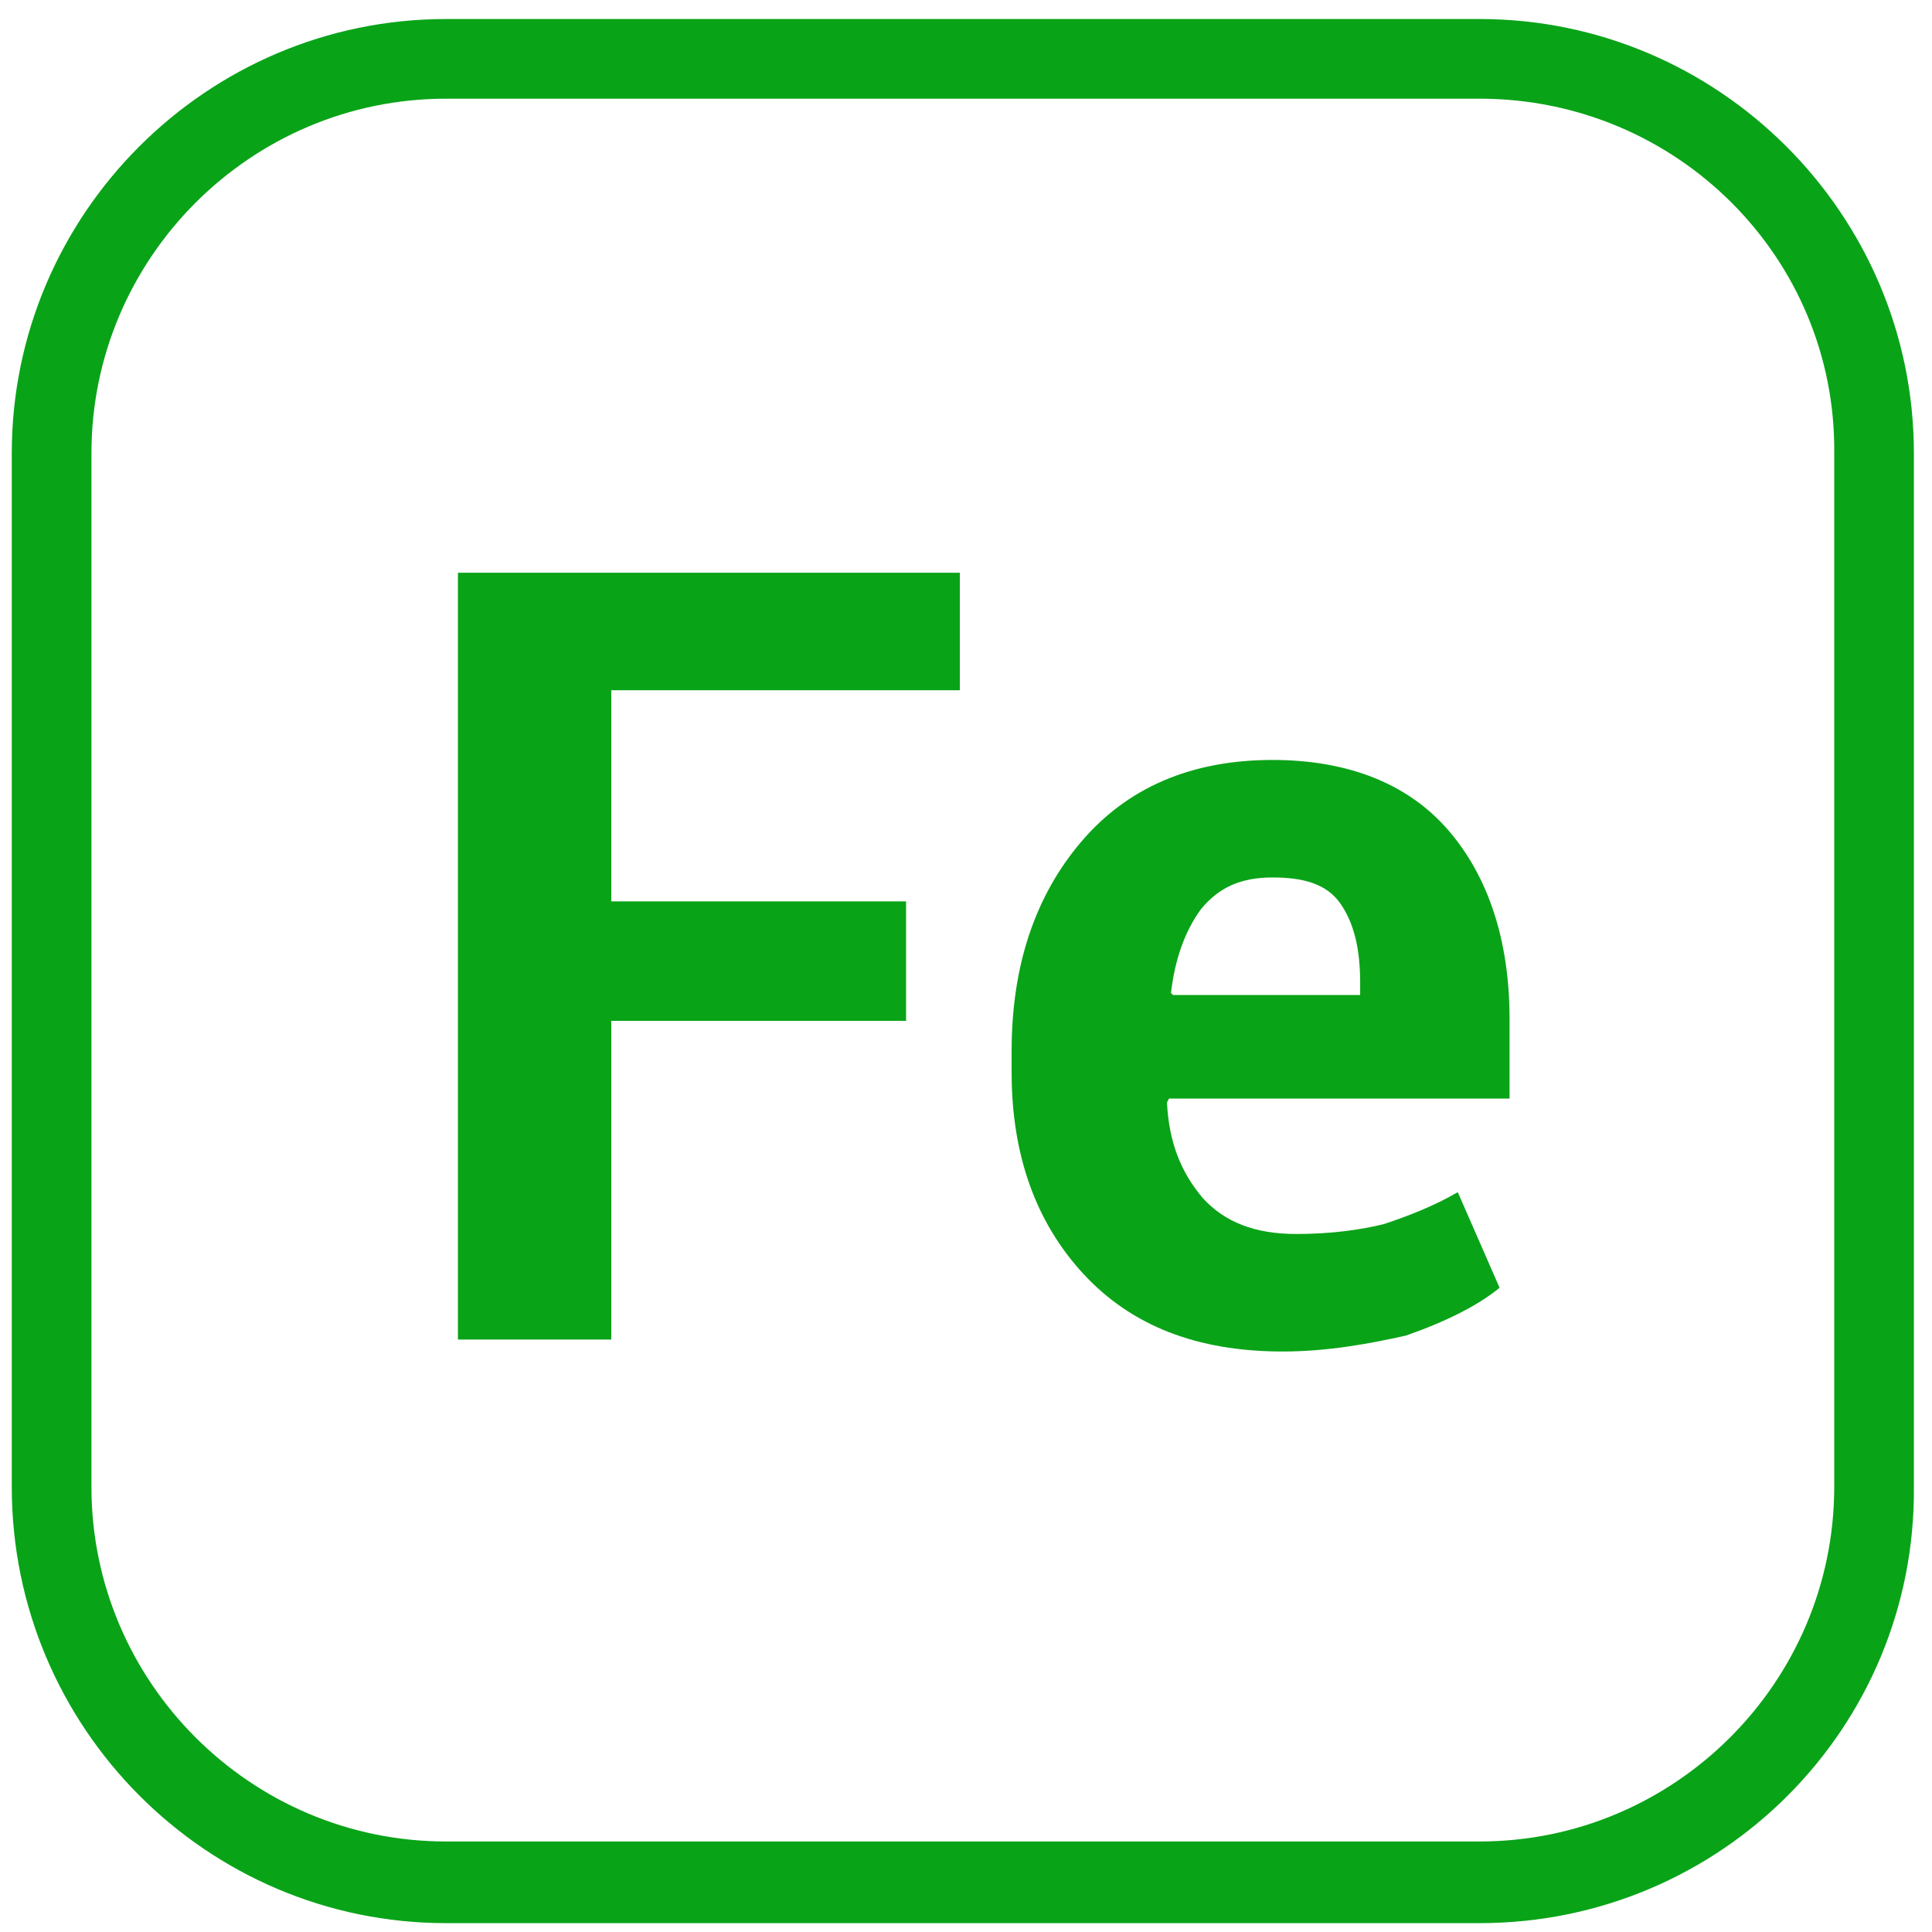
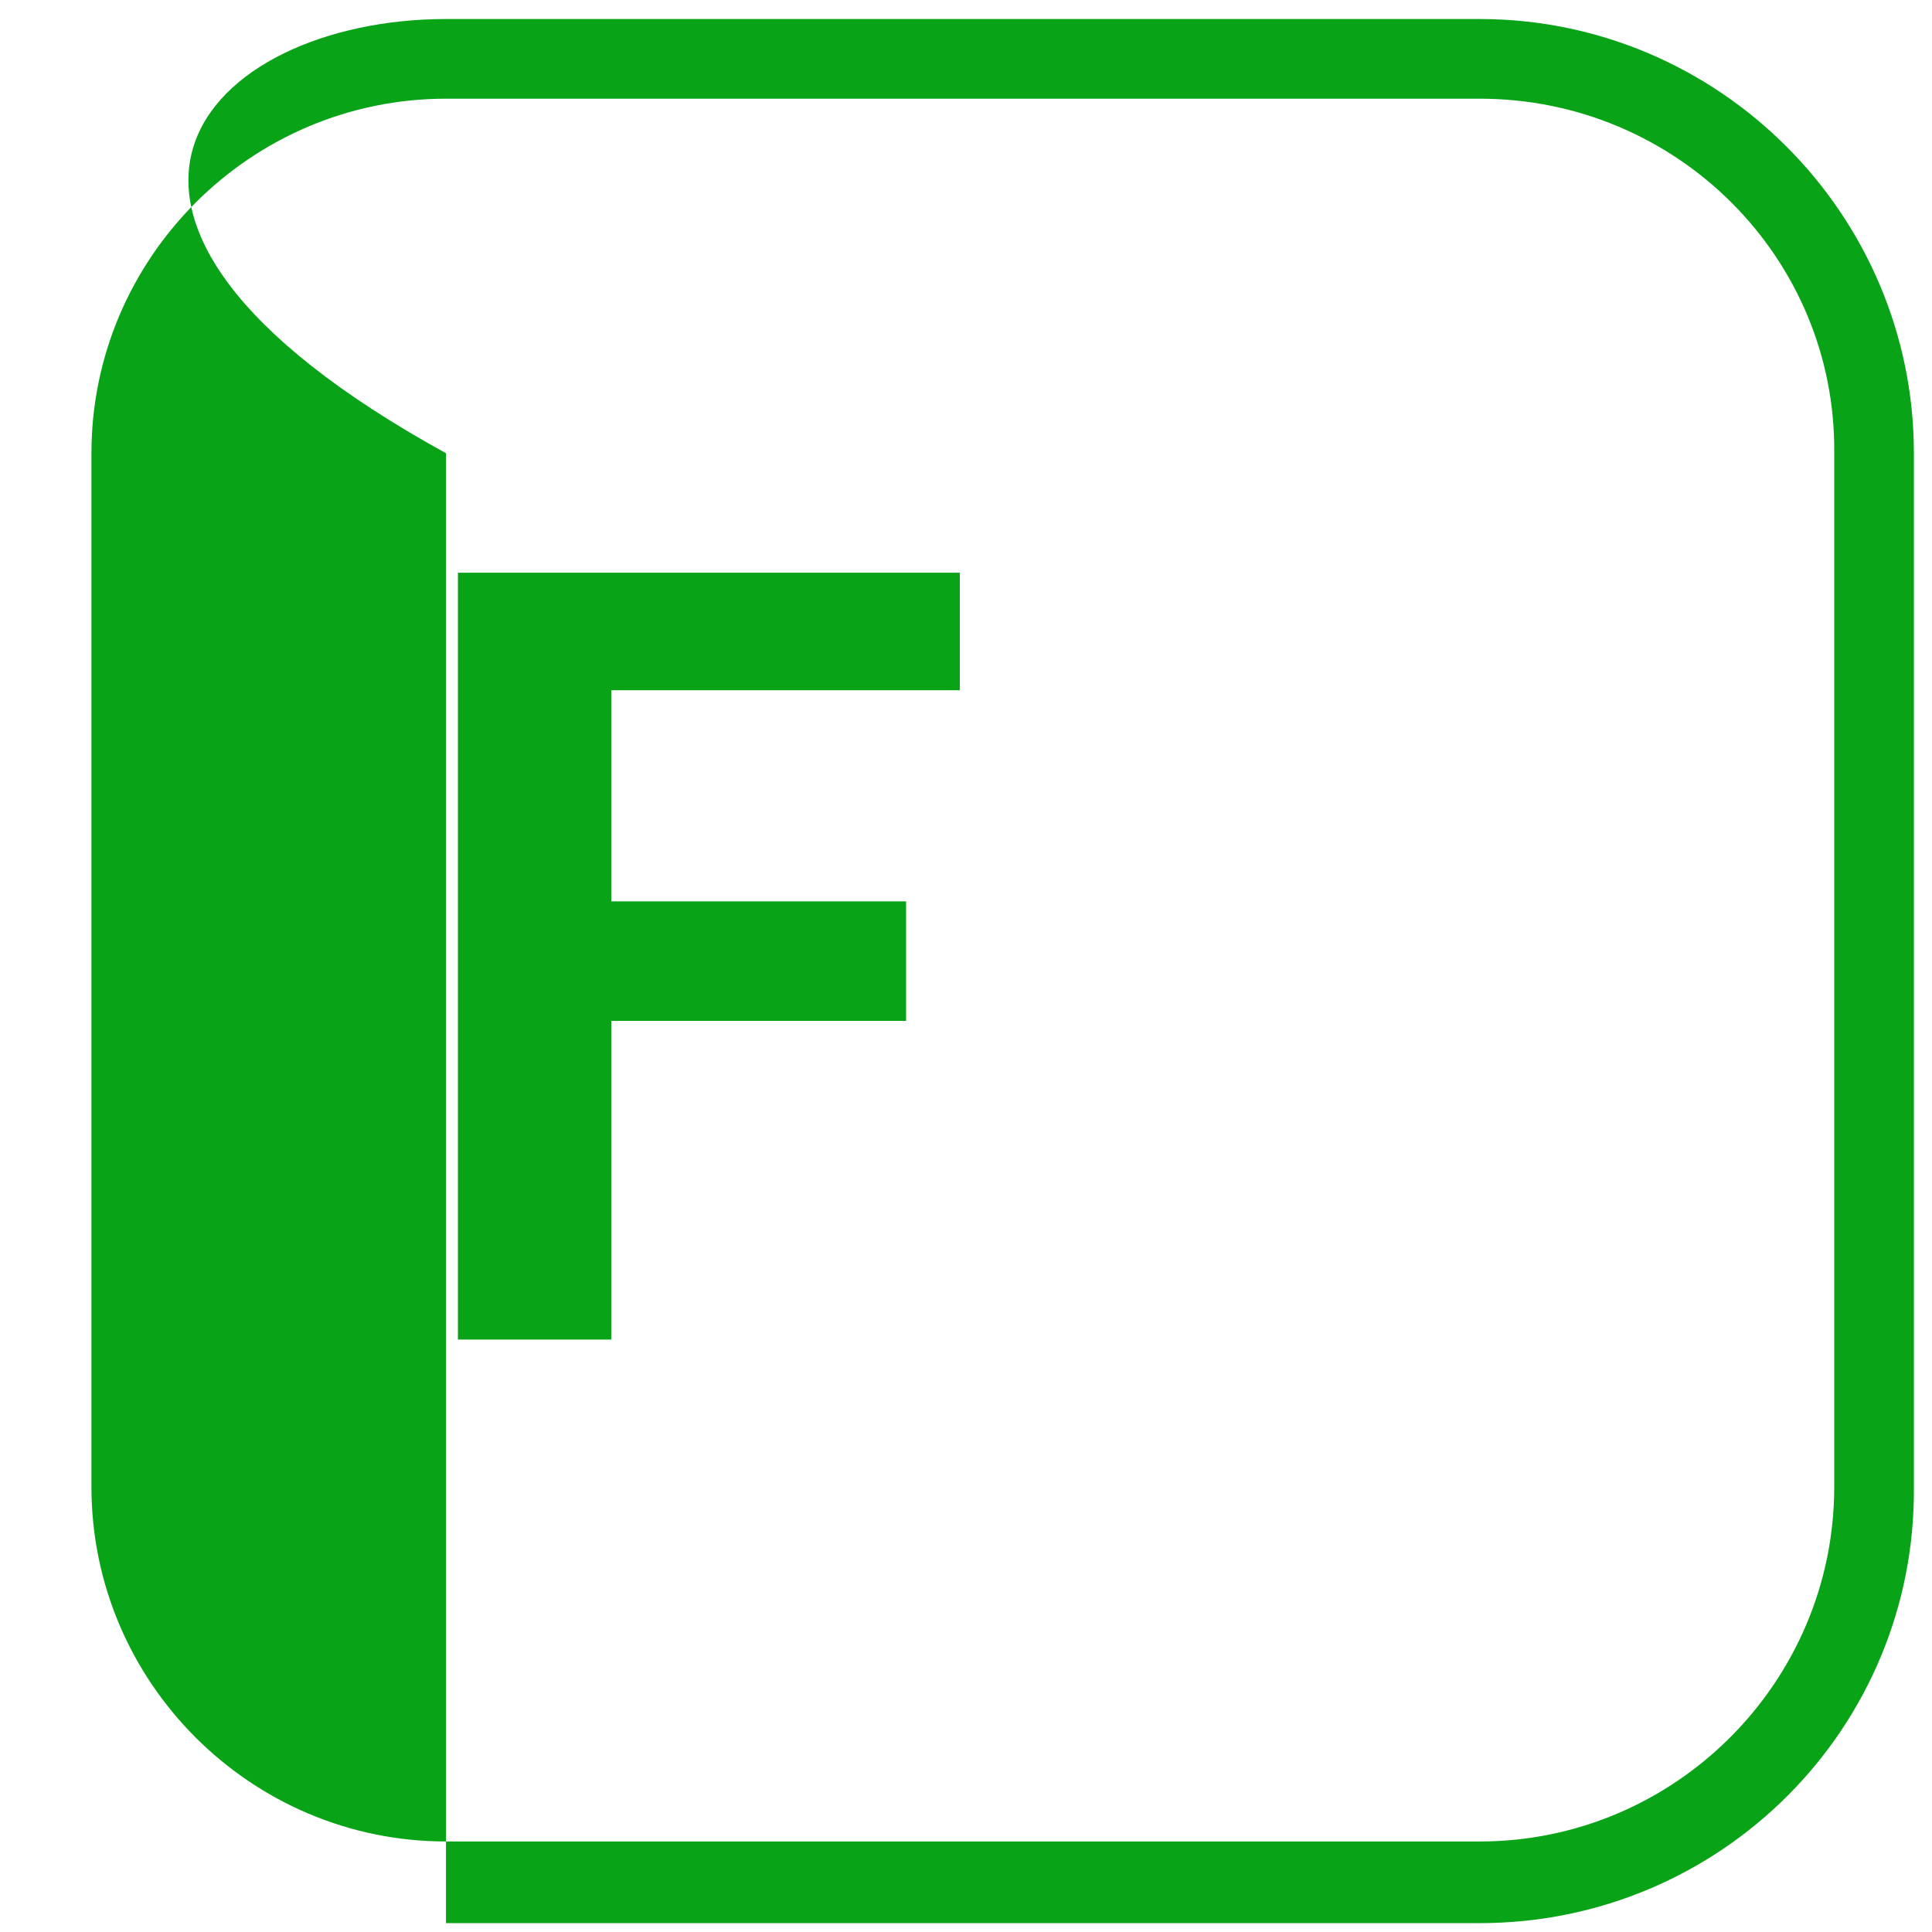
<svg xmlns="http://www.w3.org/2000/svg" width="97" height="97" viewBox="0 0 97 97" fill="none">
  <g clip-path="url(#clip0_683_1383)">
-     <path d="M74.291 96.555H22.391C10.391 96.555 0.591 86.755 0.591 74.655V22.755C0.591 10.755 10.391 0.955 22.391 0.955H74.291C86.291 0.955 96.091 10.755 96.091 22.755V74.655C96.191 86.755 86.391 96.555 74.291 96.555ZM22.391 4.955C12.591 4.955 4.591 12.955 4.591 22.755V74.655C4.591 84.455 12.591 92.455 22.391 92.455H74.291C84.091 92.455 92.091 84.455 92.091 74.655V22.755C92.191 12.955 84.191 4.955 74.291 4.955H22.391Z" fill="#09A318" />
+     <path d="M74.291 96.555H22.391V22.755C0.591 10.755 10.391 0.955 22.391 0.955H74.291C86.291 0.955 96.091 10.755 96.091 22.755V74.655C96.191 86.755 86.391 96.555 74.291 96.555ZM22.391 4.955C12.591 4.955 4.591 12.955 4.591 22.755V74.655C4.591 84.455 12.591 92.455 22.391 92.455H74.291C84.091 92.455 92.091 84.455 92.091 74.655V22.755C92.191 12.955 84.191 4.955 74.291 4.955H22.391Z" fill="#09A318" />
    <path d="M45.491 51.255H30.691V67.255H22.991V28.755H48.191V34.655H30.691V45.255H45.491V51.255Z" fill="#09A318" />
-     <path d="M64.391 67.855C60.09 67.855 56.791 66.555 54.391 63.955C51.99 61.355 50.791 57.955 50.791 53.855V52.755C50.791 48.455 51.99 44.955 54.291 42.255C56.59 39.555 59.791 38.155 63.891 38.155C67.691 38.155 70.691 39.355 72.691 41.655C74.691 43.955 75.79 47.155 75.79 51.155V55.155H58.691L58.59 55.355C58.691 57.355 59.291 58.855 60.391 60.155C61.49 61.355 62.99 61.955 65.091 61.955C66.79 61.955 68.29 61.755 69.49 61.455C70.691 61.055 71.99 60.555 73.191 59.855L75.29 64.655C74.191 65.555 72.591 66.355 70.591 67.055C68.79 67.455 66.691 67.855 64.391 67.855ZM63.891 44.055C62.291 44.055 61.191 44.555 60.291 45.655C59.49 46.755 58.99 48.155 58.791 49.855L58.891 49.955H68.29V49.355C68.29 47.655 67.99 46.355 67.29 45.355C66.591 44.355 65.391 44.055 63.891 44.055Z" fill="#09A318" />
  </g>
  <defs>
    <clipPath id="clip0_683_1383">
      <rect width="95.6" height="95.6" fill="white" transform="translate(0.591 0.955)" />
    </clipPath>
  </defs>
</svg>